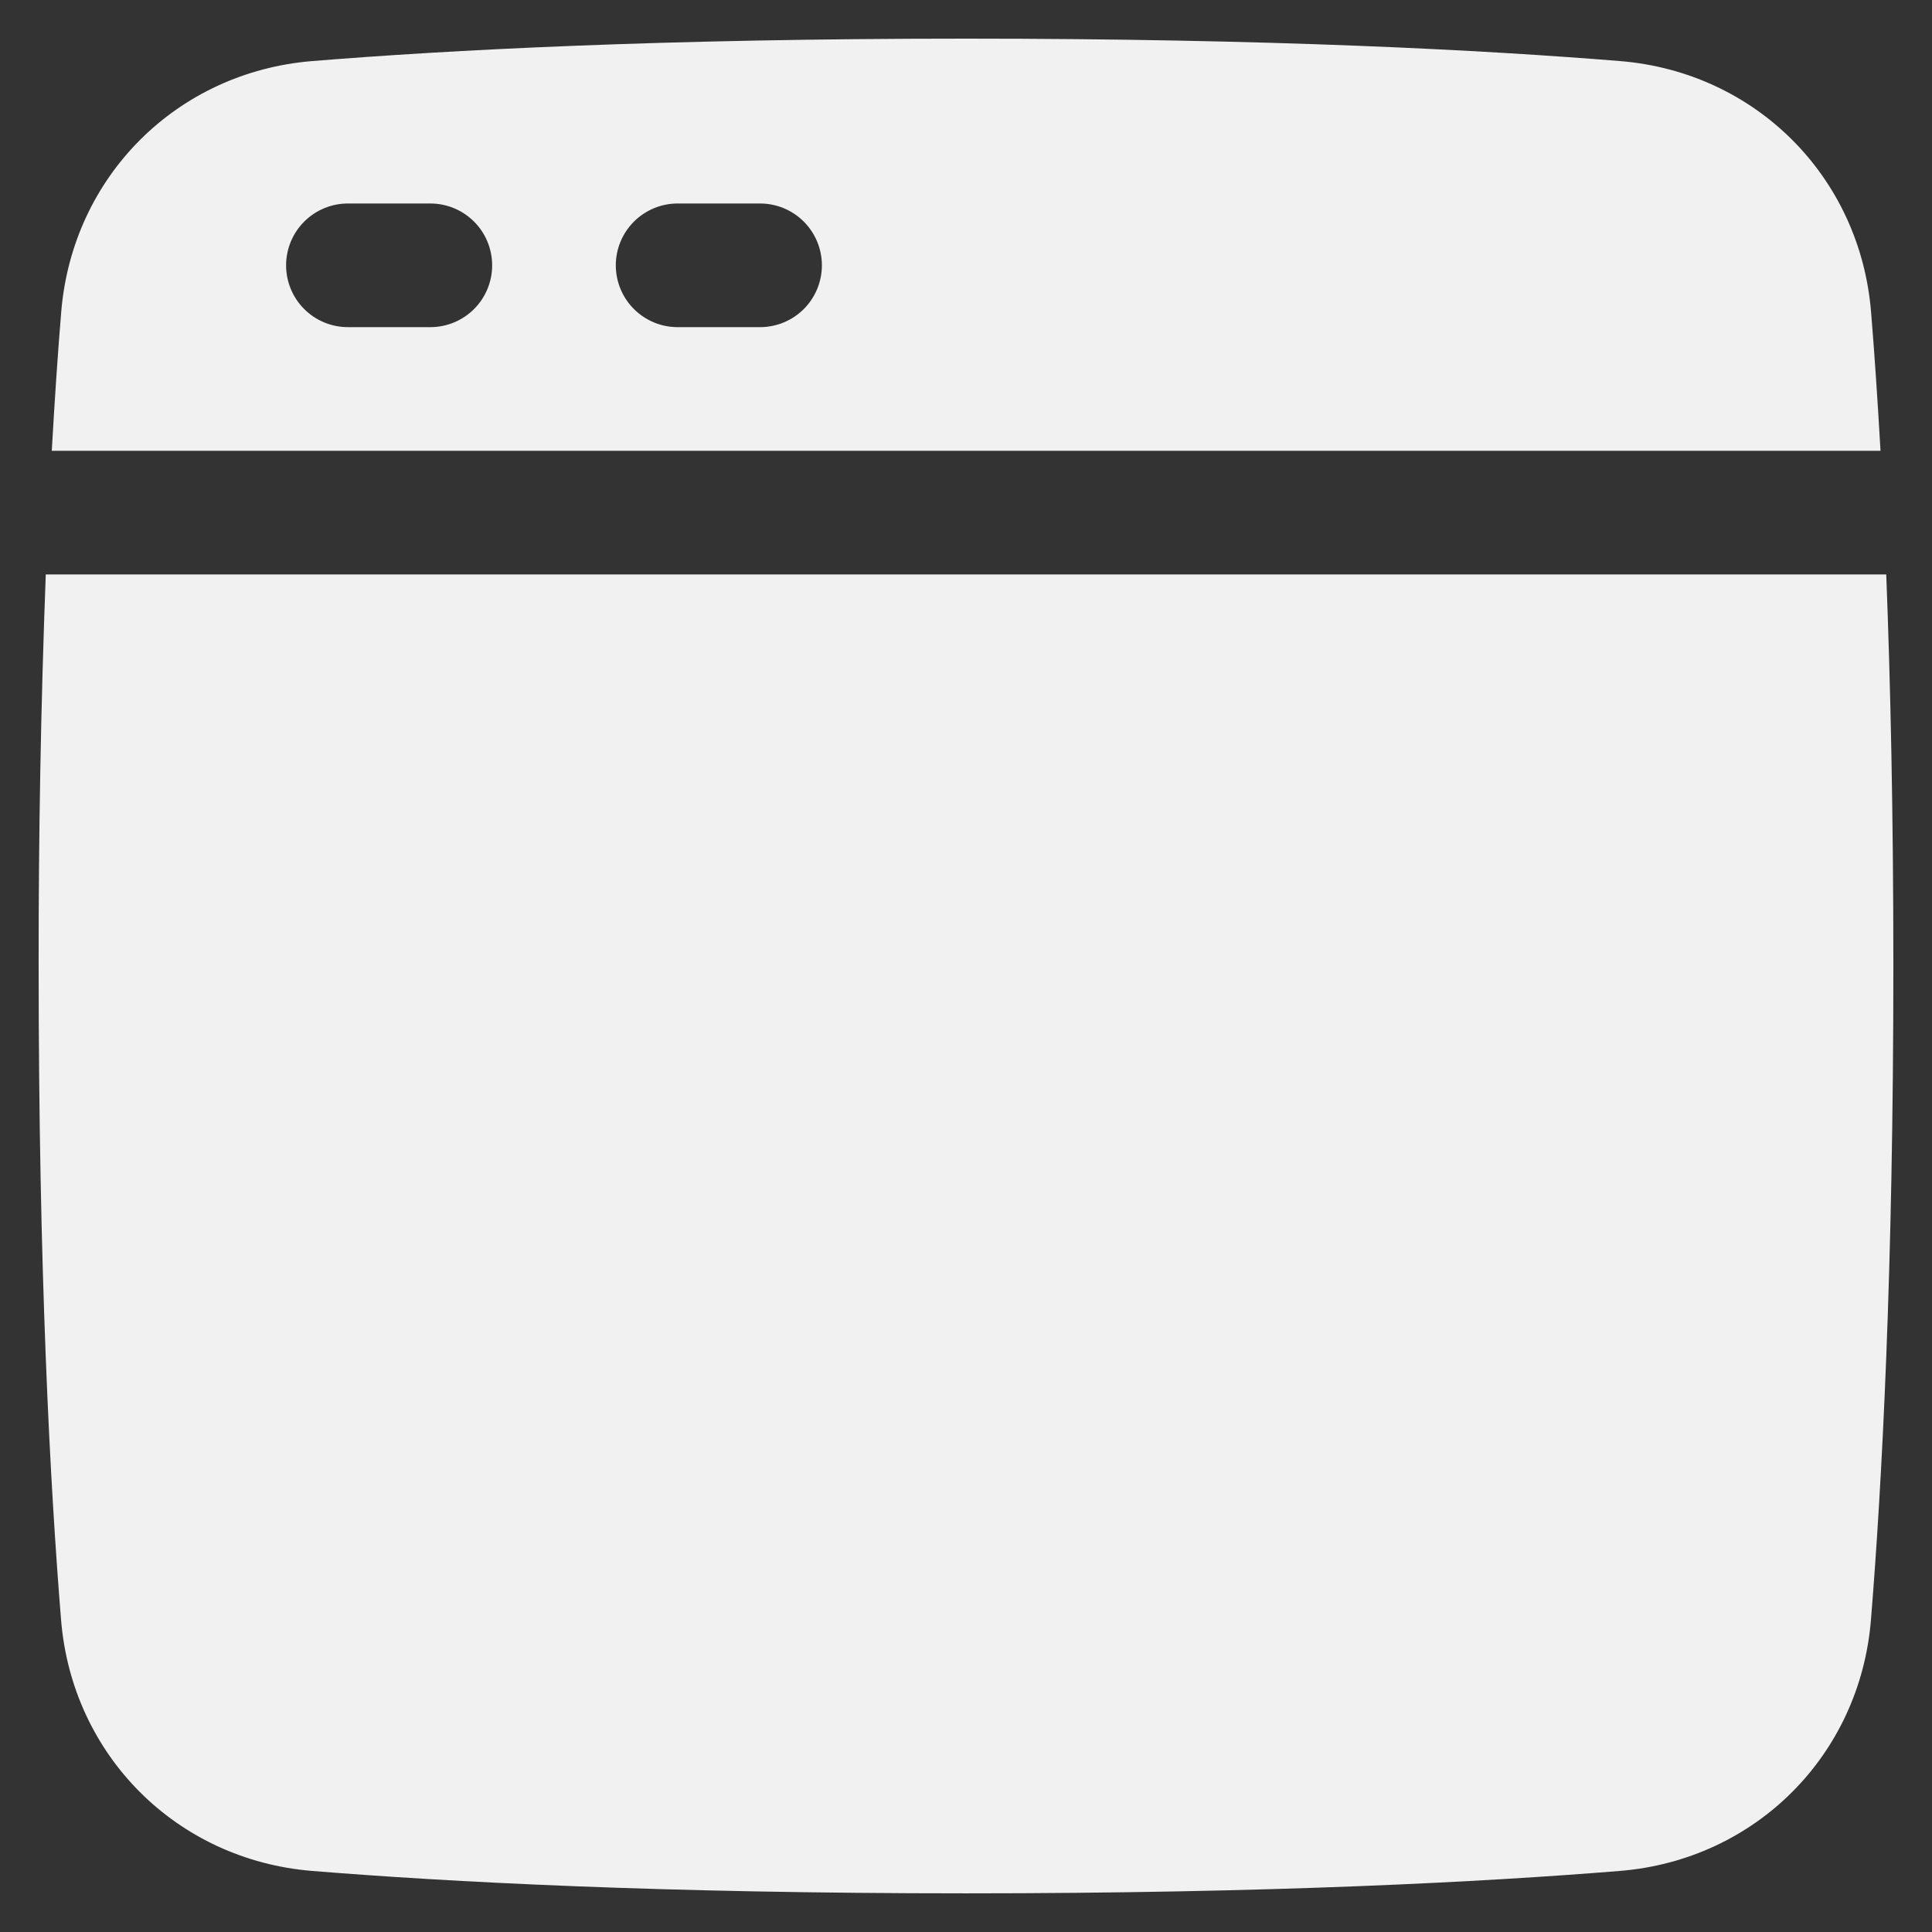
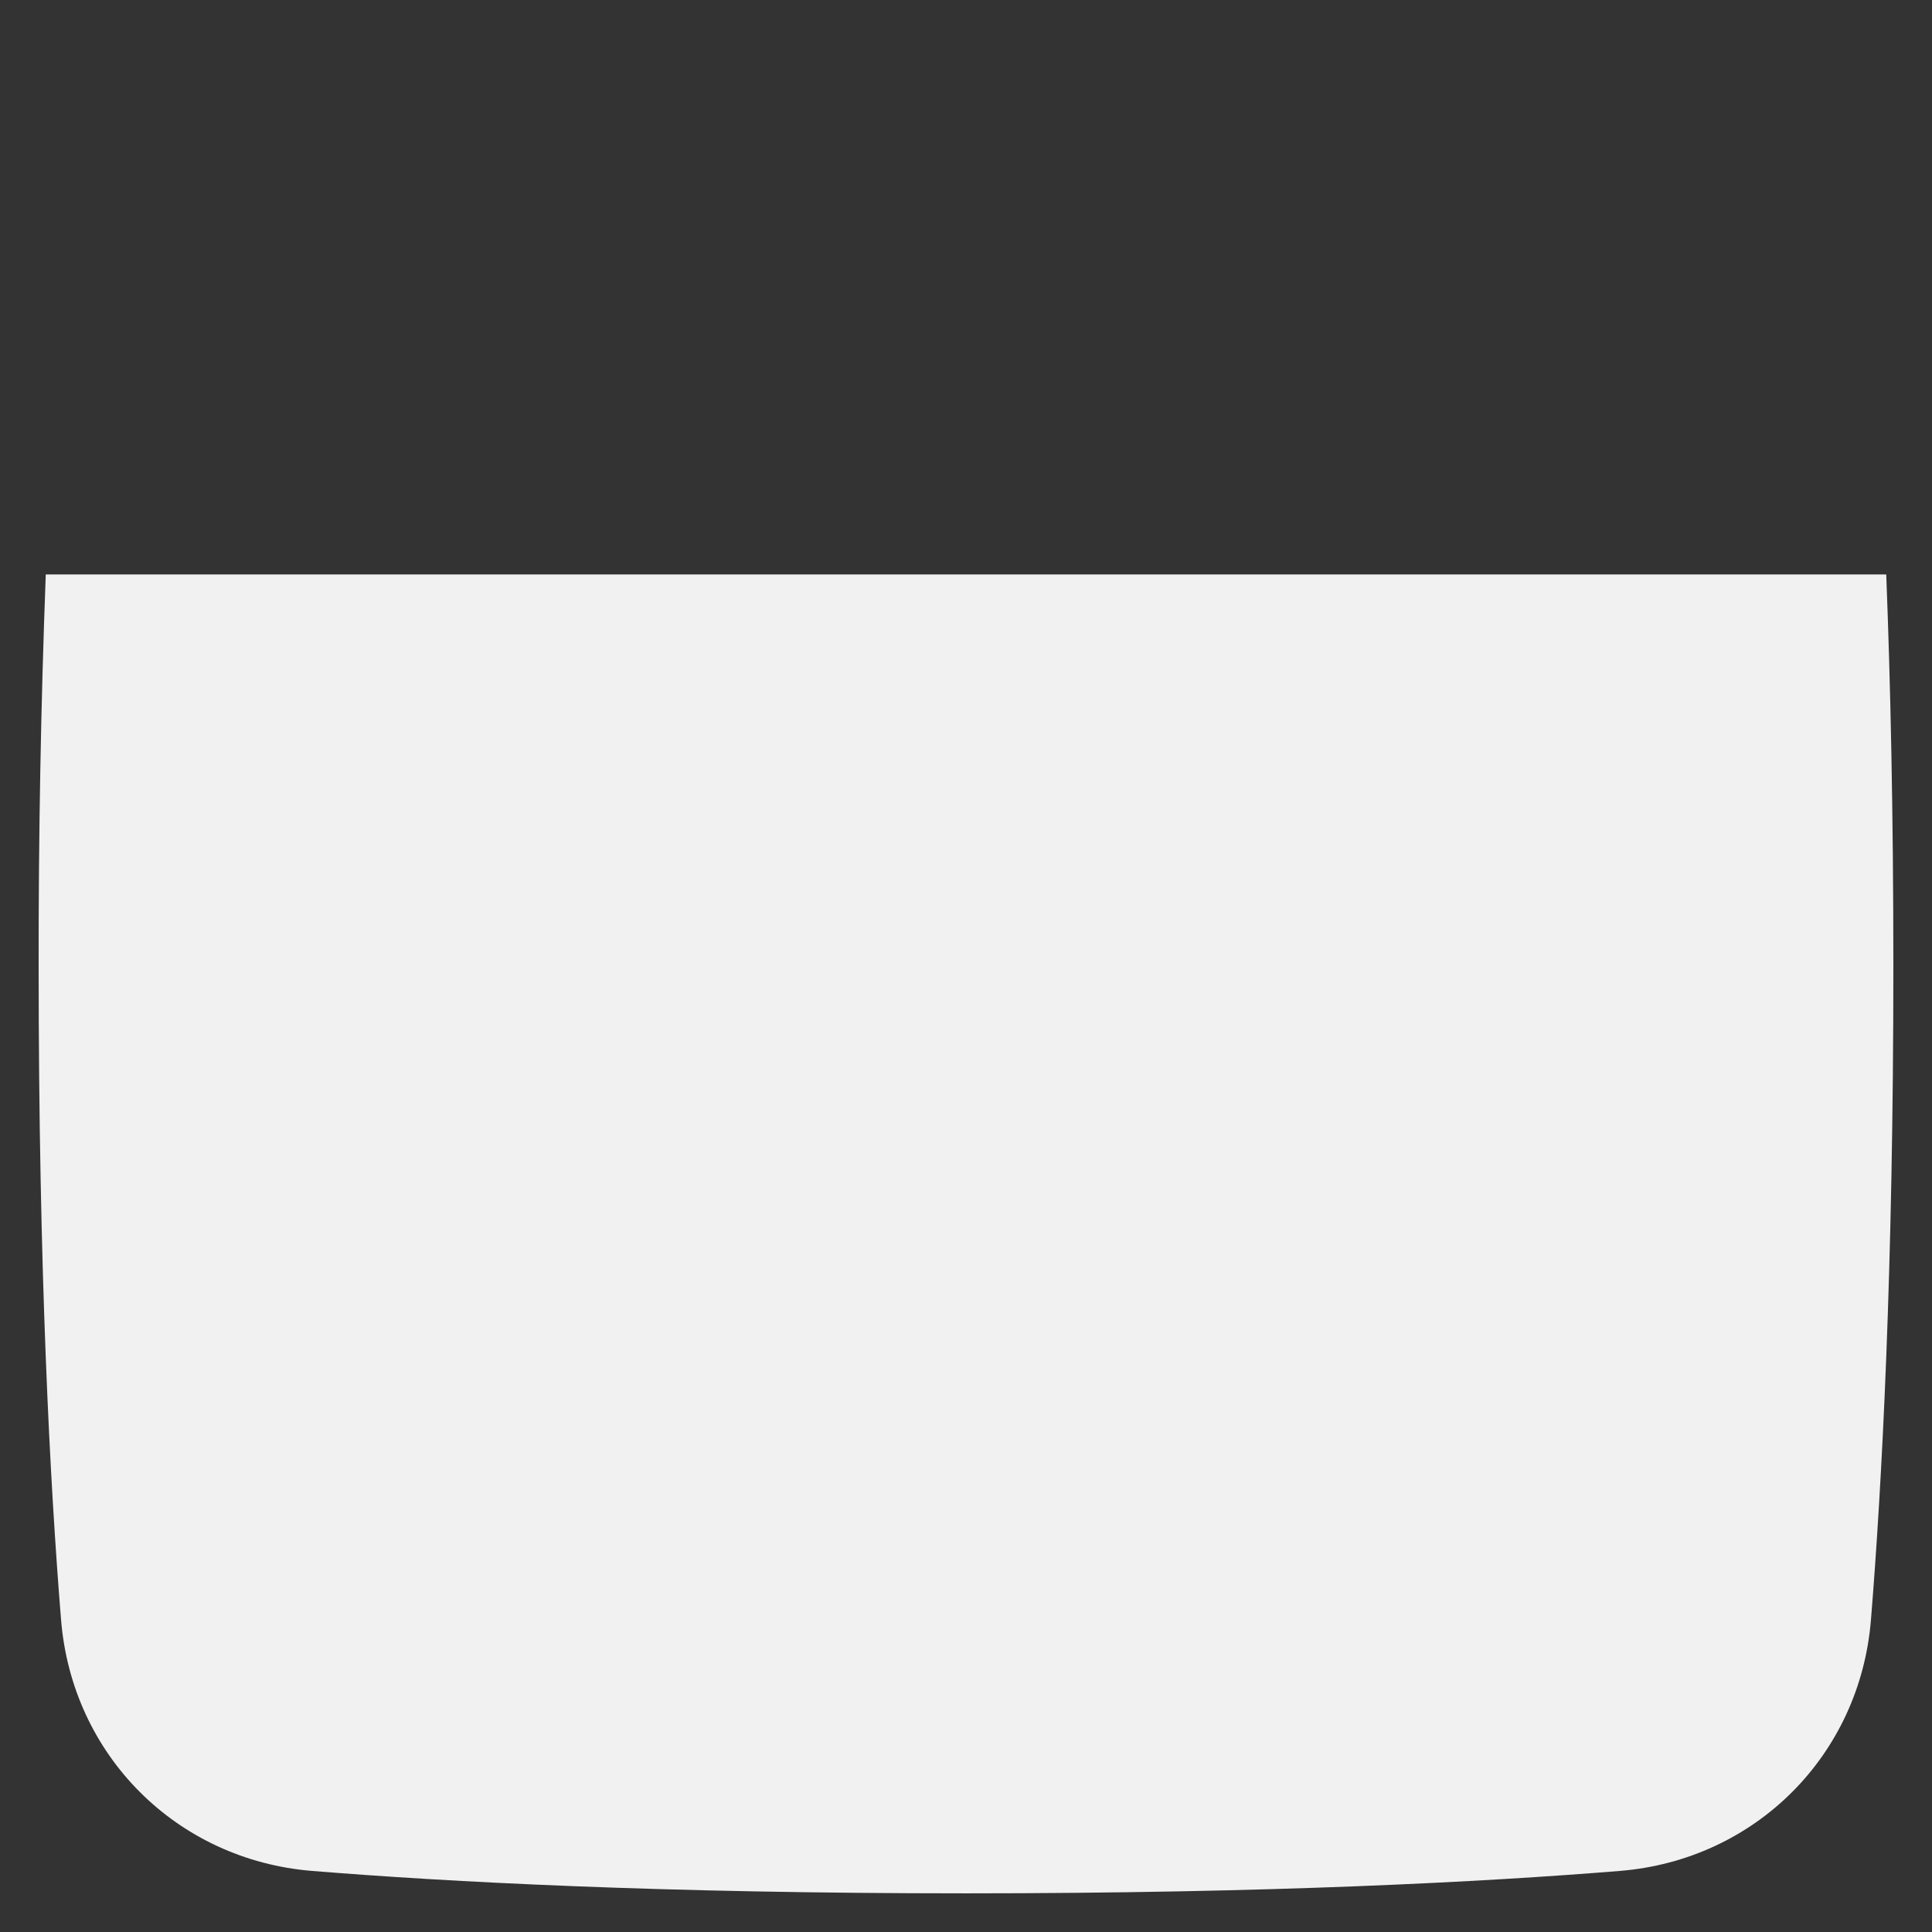
<svg xmlns="http://www.w3.org/2000/svg" width="100" height="100" viewBox="0 0 100 100" fill="none">
  <rect x="0" y="0" width="100" height="100" fill="#333333" stroke="none" />
-   <path d="M16.157 96.839C23.135 97.406 34.212 97.999 50 97.999C65.789 97.999 76.865 97.406 83.843 96.839C90.858 96.269 96.27 90.857 96.84 83.843C97.407 76.864 98 65.788 98 49.999C98 42.084 97.851 35.356 97.631 29.732H2.369C2.115 36.485 1.992 43.242 2 49.999C2 65.788 2.593 76.864 3.161 83.843C3.731 90.857 9.143 96.269 16.157 96.839Z" fill="#F1F1F1" />
-   <path fill-rule="evenodd" clip-rule="evenodd" d="M2.68 23.334C2.836 20.584 2.999 18.192 3.168 16.157C3.738 9.142 9.15 3.73 16.164 3.161C23.142 2.593 34.219 2 50.008 2C65.796 2 76.872 2.593 83.85 3.161C90.865 3.73 96.277 9.142 96.847 16.157C97.015 18.191 97.177 20.583 97.335 23.334H2.68ZM14.808 13.733C14.808 12.885 15.145 12.071 15.745 11.471C16.345 10.87 17.159 10.533 18.008 10.533H22.274C23.123 10.533 23.937 10.87 24.537 11.471C25.137 12.071 25.474 12.885 25.474 13.733C25.474 14.582 25.137 15.396 24.537 15.996C23.937 16.596 23.123 16.933 22.274 16.933H18.008C17.159 16.933 16.345 16.596 15.745 15.996C15.145 15.396 14.808 14.582 14.808 13.733ZM35.074 10.533C34.225 10.533 33.412 10.87 32.812 11.471C32.211 12.071 31.874 12.885 31.874 13.733C31.874 14.582 32.211 15.396 32.812 15.996C33.412 16.596 34.225 16.933 35.074 16.933H39.341C40.19 16.933 41.004 16.596 41.604 15.996C42.204 15.396 42.541 14.582 42.541 13.733C42.541 12.885 42.204 12.071 41.604 11.471C41.004 10.87 40.19 10.533 39.341 10.533H35.074Z" fill="#F1F1F1" />
+   <path d="M16.157 96.839C23.135 97.406 34.212 97.999 50 97.999C65.789 97.999 76.865 97.406 83.843 96.839C90.858 96.269 96.27 90.857 96.84 83.843C97.407 76.864 98 65.788 98 49.999C98 42.084 97.851 35.356 97.631 29.732H2.369C2.115 36.485 1.992 43.242 2 49.999C2 65.788 2.593 76.864 3.161 83.843C3.731 90.857 9.143 96.269 16.157 96.839" fill="#F1F1F1" />
</svg>